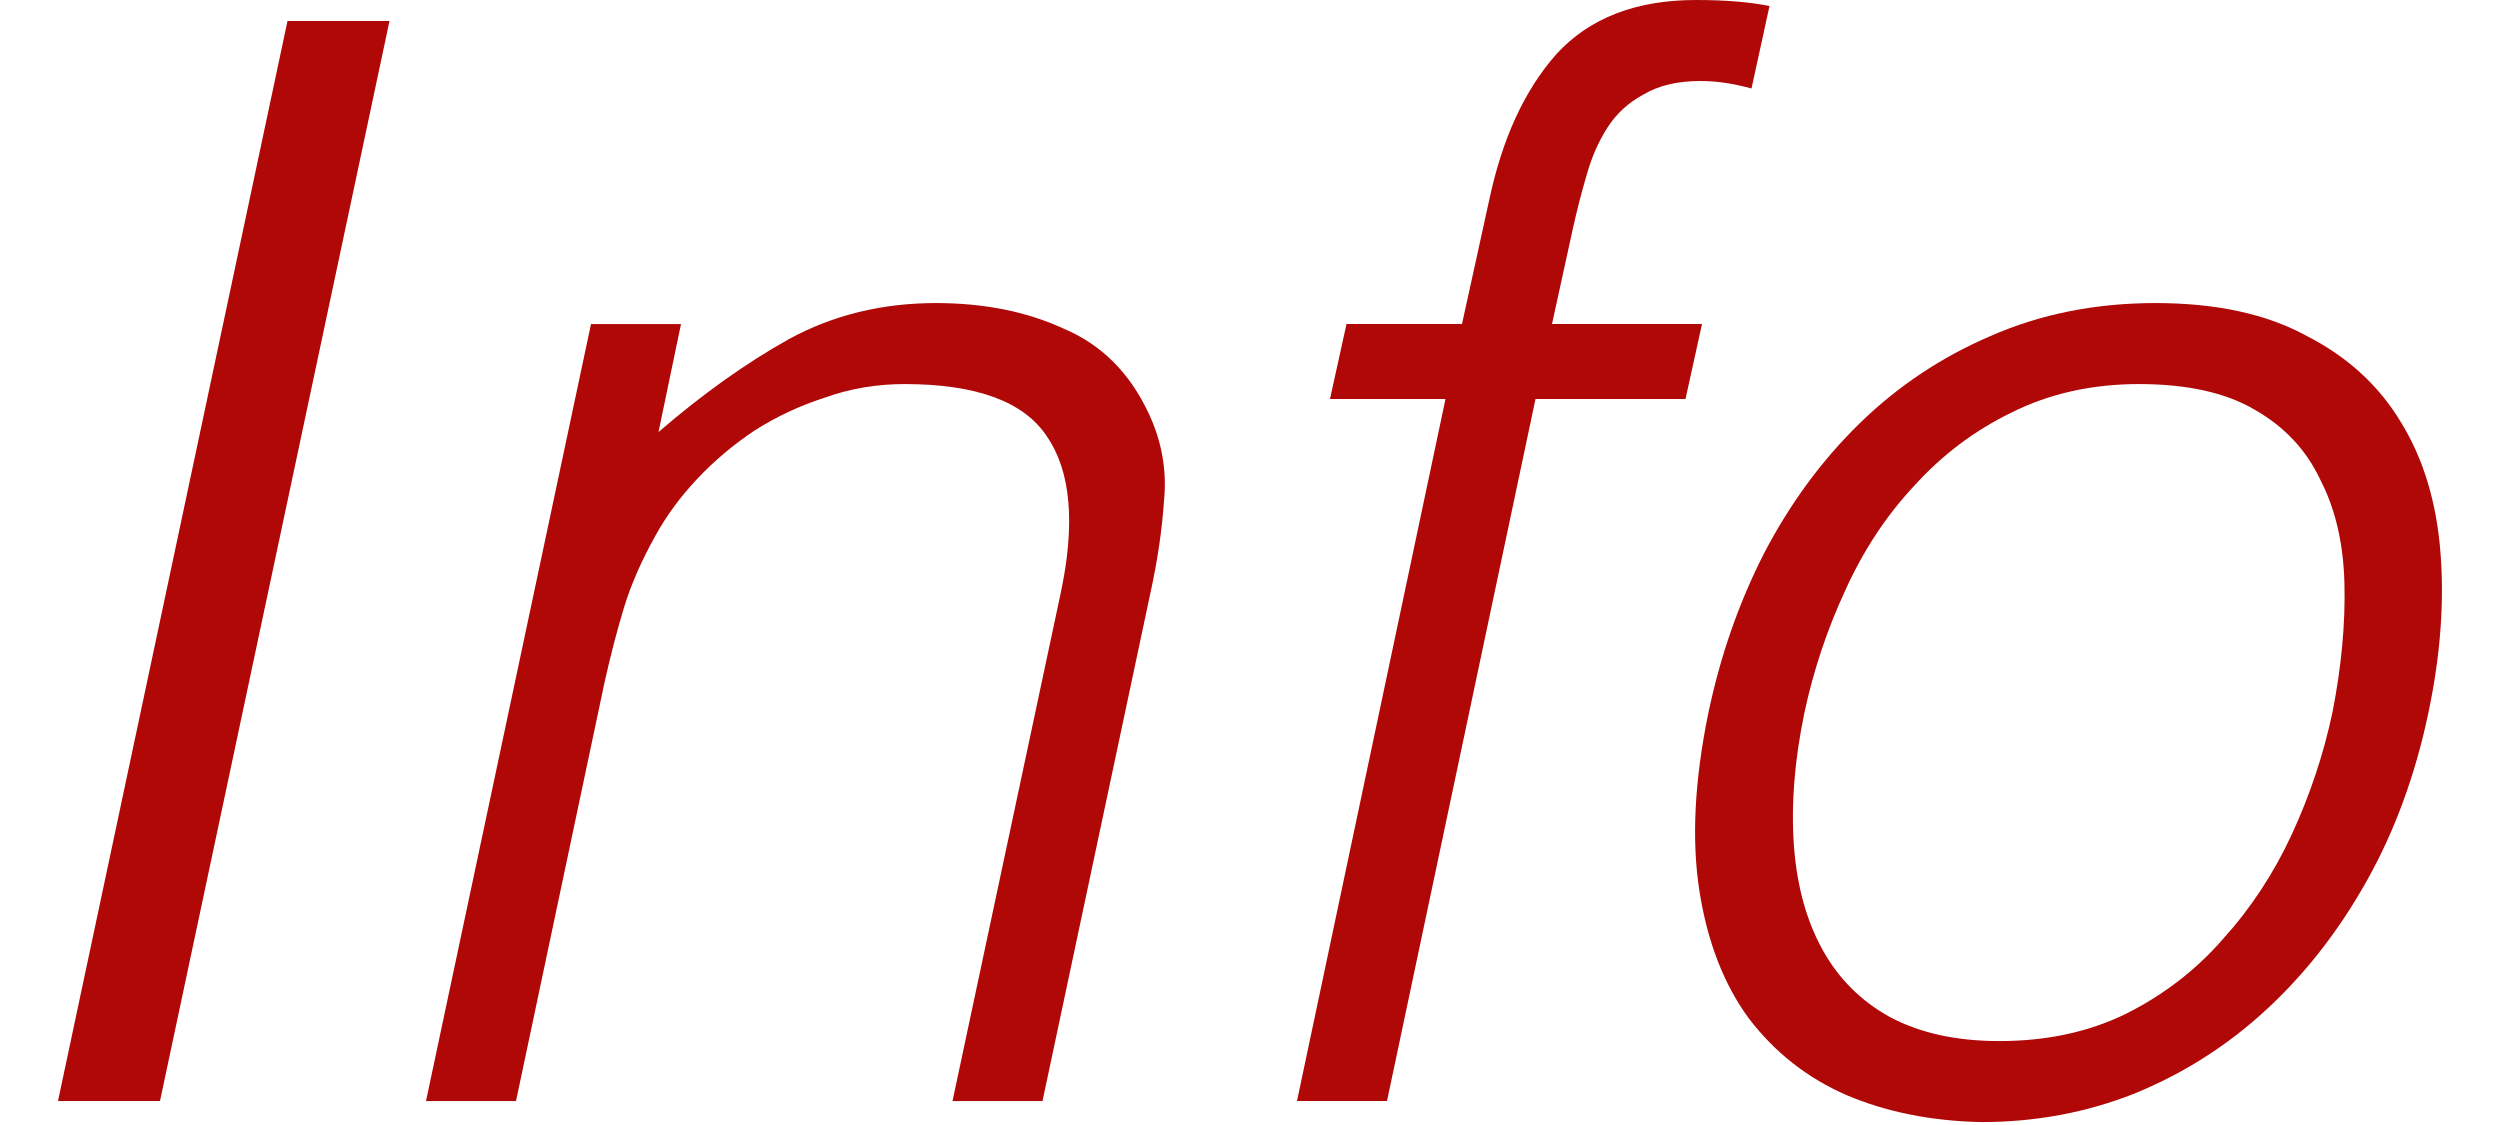
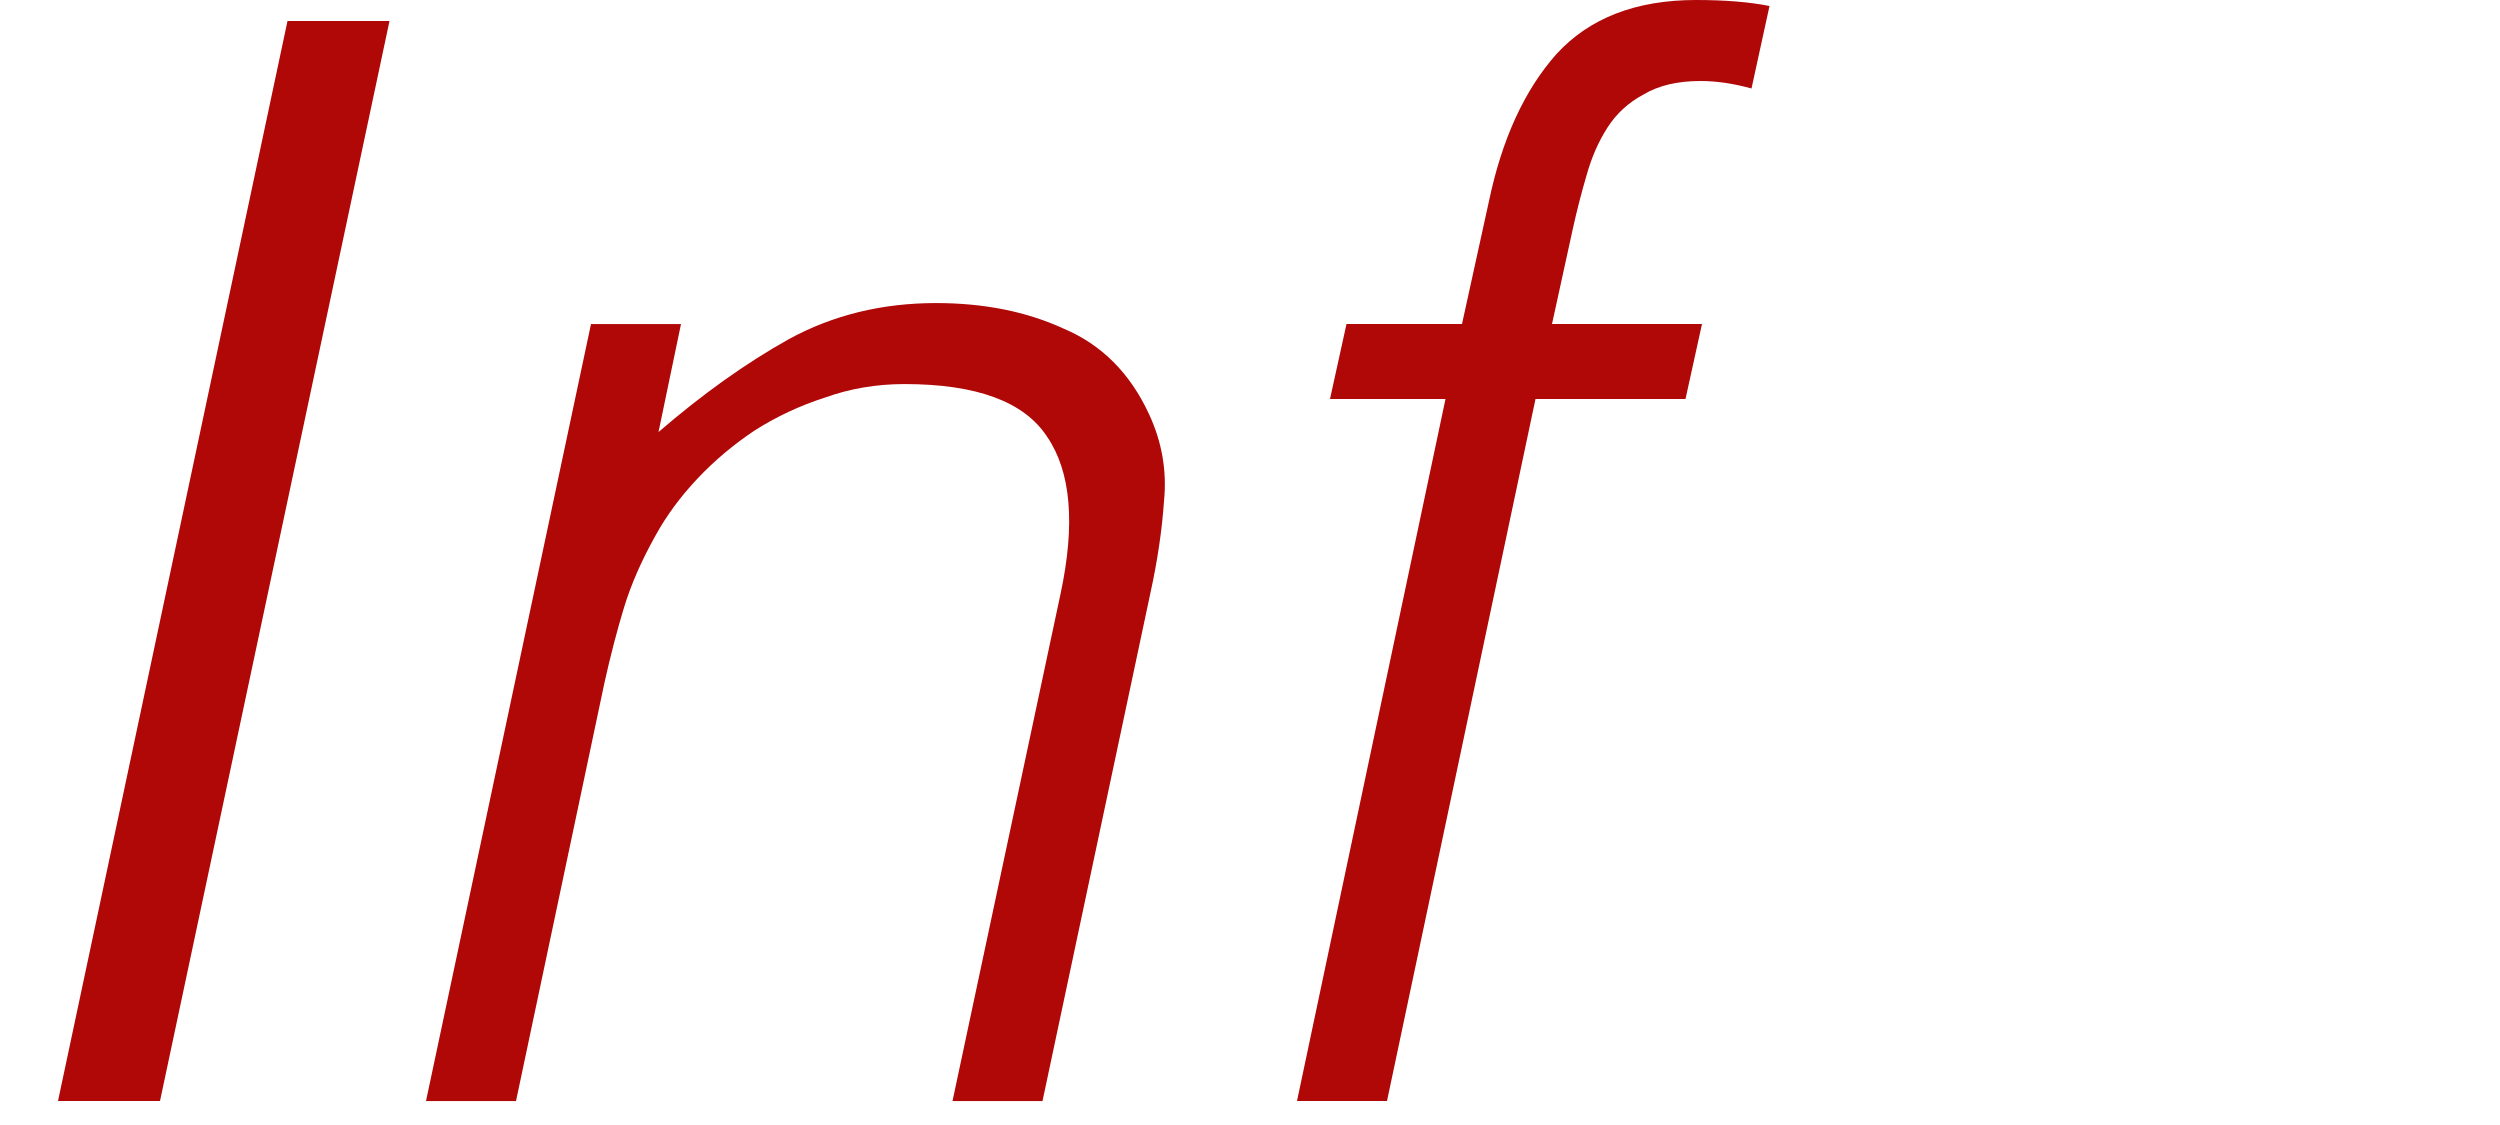
<svg xmlns="http://www.w3.org/2000/svg" width="40" height="18" viewBox="0 0 40 18" fill="none">
-   <path d="M31.703 17.953C30.903 17.937 30.183 17.793 29.543 17.521C28.919 17.249 28.399 16.841 27.983 16.297C27.583 15.753 27.319 15.073 27.191 14.257C27.063 13.441 27.111 12.489 27.335 11.401C27.527 10.489 27.823 9.641 28.223 8.857C28.639 8.057 29.151 7.361 29.759 6.769C30.367 6.177 31.063 5.713 31.847 5.377C32.647 5.025 33.527 4.849 34.487 4.849C35.463 4.849 36.271 5.025 36.911 5.377C37.567 5.713 38.071 6.177 38.423 6.769C38.775 7.345 38.983 8.033 39.047 8.833C39.111 9.633 39.047 10.489 38.855 11.401C38.647 12.393 38.319 13.289 37.871 14.089C37.423 14.889 36.887 15.577 36.263 16.153C35.639 16.729 34.935 17.177 34.151 17.497C33.383 17.801 32.567 17.953 31.703 17.953ZM37.319 11.401C37.463 10.665 37.527 9.977 37.511 9.337C37.495 8.697 37.367 8.145 37.127 7.681C36.903 7.201 36.551 6.825 36.071 6.553C35.607 6.281 34.991 6.145 34.223 6.145C33.471 6.145 32.791 6.297 32.183 6.601C31.591 6.889 31.071 7.281 30.623 7.777C30.175 8.257 29.807 8.817 29.519 9.457C29.231 10.081 29.015 10.729 28.871 11.401C28.711 12.169 28.655 12.881 28.703 13.537C28.751 14.177 28.903 14.729 29.159 15.193C29.415 15.657 29.775 16.017 30.239 16.273C30.719 16.529 31.303 16.657 31.991 16.657C32.743 16.657 33.415 16.513 34.007 16.225C34.615 15.921 35.135 15.521 35.567 15.025C36.015 14.529 36.383 13.969 36.671 13.345C36.959 12.721 37.175 12.073 37.319 11.401Z" fill="#B00707" />
  <path d="M21.28 6.384L21.544 5.184H23.392L23.824 3.216C24.032 2.224 24.392 1.44 24.904 0.864C25.432 0.288 26.176 0 27.136 0C27.6 0 27.992 0.032 28.312 0.096L28.024 1.416C27.736 1.336 27.464 1.296 27.208 1.296C26.84 1.296 26.536 1.368 26.296 1.512C26.056 1.64 25.864 1.816 25.72 2.04C25.576 2.264 25.464 2.52 25.384 2.808C25.304 3.08 25.232 3.36 25.168 3.648L24.832 5.184H27.232L26.968 6.384H24.568L22.192 17.616H20.752L23.128 6.384H21.28Z" fill="#B00707" />
  <path d="M8.256 17.617H6.816L9.456 5.185H10.896L10.536 6.913C11.24 6.305 11.936 5.809 12.624 5.425C13.328 5.041 14.112 4.849 14.976 4.849C15.744 4.849 16.424 4.985 17.016 5.257C17.624 5.513 18.08 5.969 18.384 6.625C18.592 7.073 18.672 7.537 18.624 8.017C18.592 8.481 18.52 8.969 18.408 9.481L16.68 17.617H15.24L16.968 9.505C17.208 8.385 17.136 7.545 16.752 6.985C16.384 6.425 15.624 6.145 14.472 6.145C14.024 6.145 13.6 6.217 13.2 6.361C12.8 6.489 12.424 6.665 12.072 6.889C11.736 7.113 11.432 7.369 11.16 7.657C10.888 7.945 10.664 8.249 10.488 8.569C10.264 8.969 10.096 9.353 9.984 9.721C9.872 10.089 9.768 10.489 9.672 10.921L8.256 17.617Z" fill="#B00707" />
  <path d="M0.928 17.616L4.6 0.336H6.232L2.56 17.616H0.928Z" fill="#B00707" />
</svg>